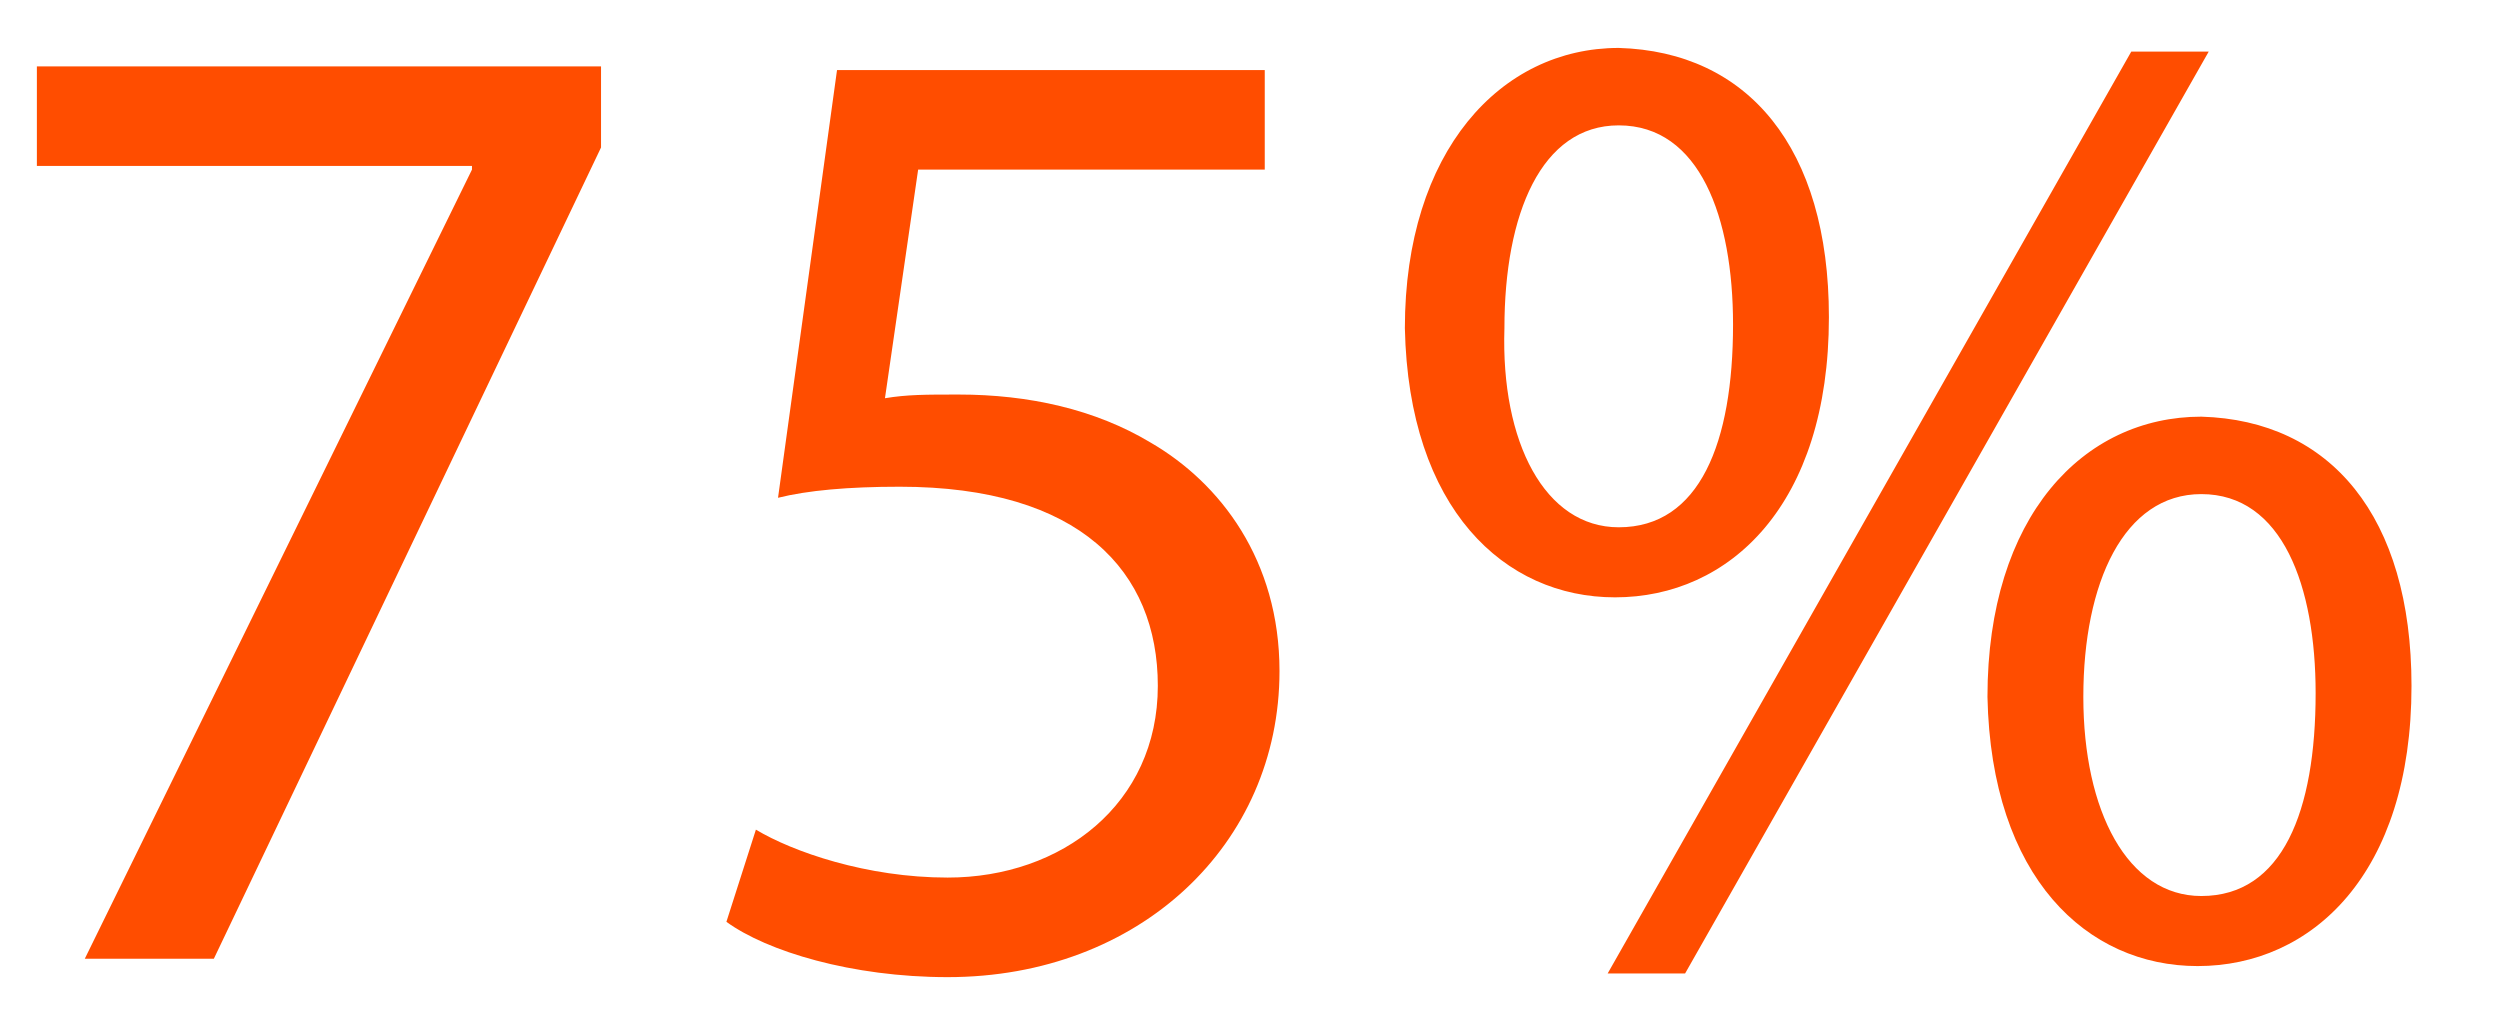
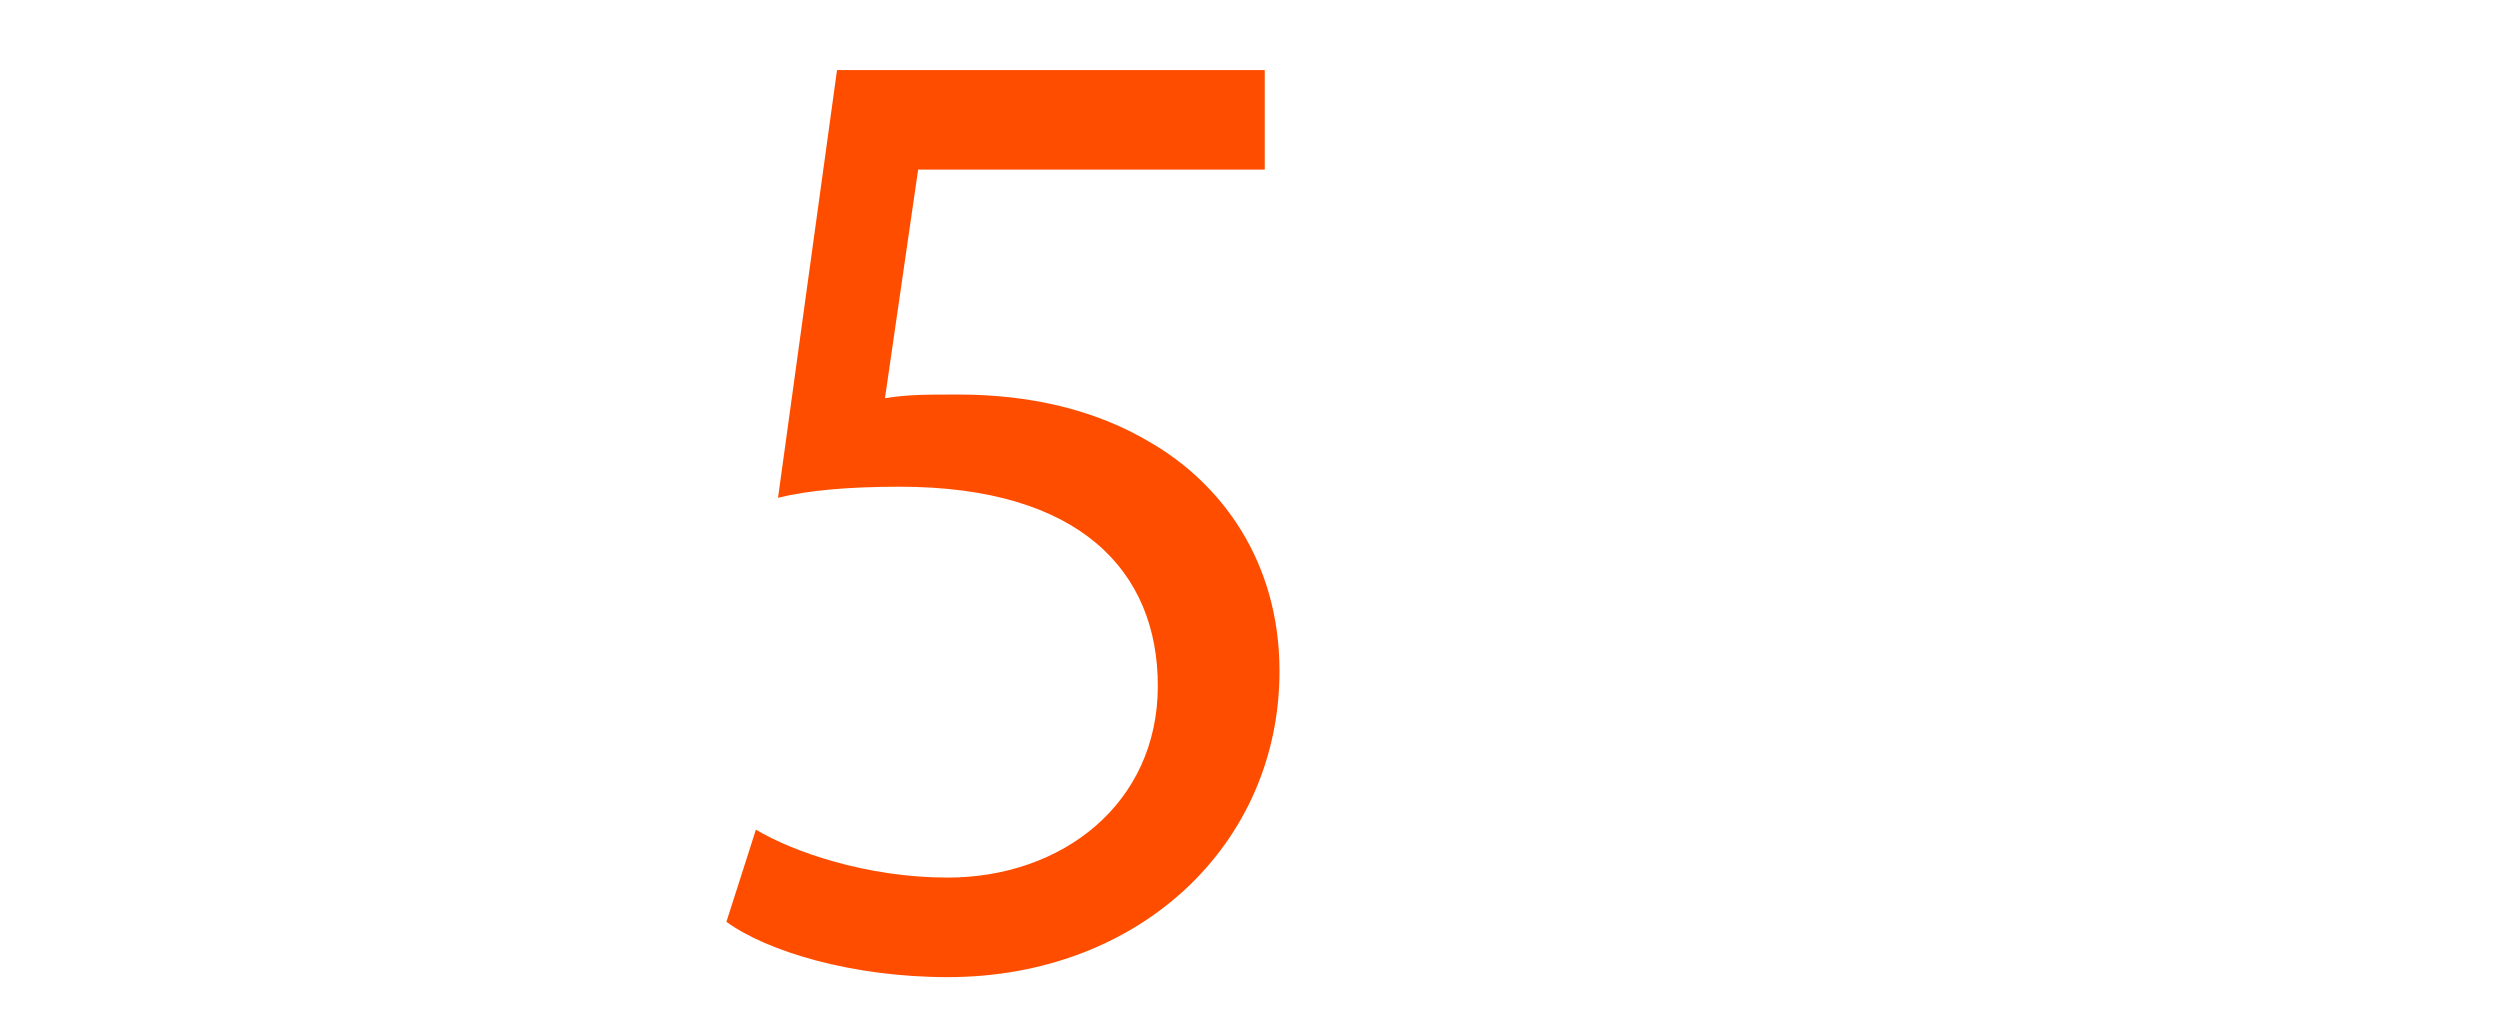
<svg xmlns="http://www.w3.org/2000/svg" version="1.1" id="Layer_1" x="0px" y="0px" viewBox="0 0 67.8 27.4" style="enable-background:new 0 0 67.8 27.4;" xml:space="preserve">
  <style type="text/css">
	.st0{fill:#FF4D00;}
</style>
  <g>
-     <path class="st0" d="M16.3,1.8V4L5.8,26H2.3L12.8,4.6V4.5H1V1.8H16.3z" />
    <path class="st0" d="M34.1,4.6h-9.2L24,10.8c0.6-0.1,1.1-0.1,2-0.1c1.9,0,3.7,0.4,5.2,1.3c1.9,1.1,3.5,3.2,3.5,6.2   c0,4.7-3.8,8.3-9,8.3c-2.6,0-4.9-0.7-6-1.5l0.8-2.5c1,0.6,3,1.3,5.2,1.3c3.1,0,5.7-2,5.7-5.2c0-3.1-2.1-5.4-7-5.4   c-1.4,0-2.5,0.1-3.3,0.3l1.6-11.6h11.6v2.7C34.3,4.6,34.1,4.6,34.1,4.6z" />
-     <path class="st0" d="M49.6,8.6c0,5.1-2.7,7.6-5.8,7.6c-3,0-5.6-2.4-5.7-7.3c0-4.8,2.6-7.6,5.8-7.6C47.4,1.4,49.6,4,49.6,8.6z    M40.8,8.9c-0.1,3.1,1.1,5.4,3.1,5.4c2.2,0,3.1-2.3,3.1-5.5c0-2.9-0.9-5.4-3.1-5.4C41.8,3.4,40.8,5.8,40.8,8.9z M43.6,26.4l14.2-25   h2.1l-14.2,25H43.6z M65.4,18.6c0,5.1-2.7,7.6-5.8,7.6c-3,0-5.6-2.4-5.7-7.3c0-4.9,2.6-7.6,5.8-7.6C63.2,11.4,65.4,14,65.4,18.6z    M56.5,18.9c0,3.1,1.2,5.4,3.2,5.4c2.2,0,3.1-2.3,3.1-5.5c0-2.9-0.9-5.4-3.1-5.4C57.6,13.4,56.5,15.8,56.5,18.9z" />
  </g>
</svg>